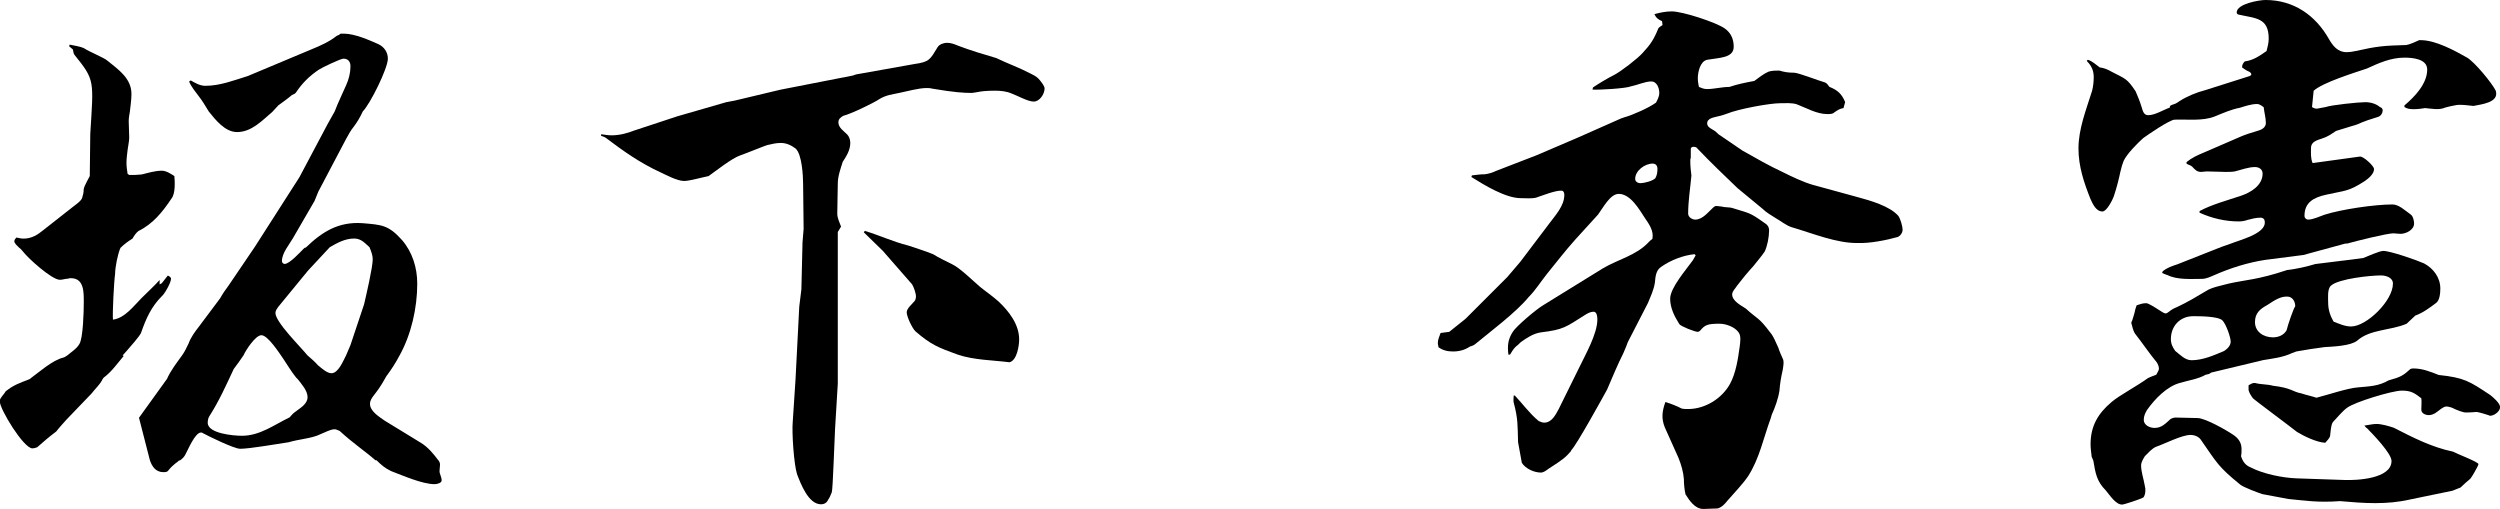
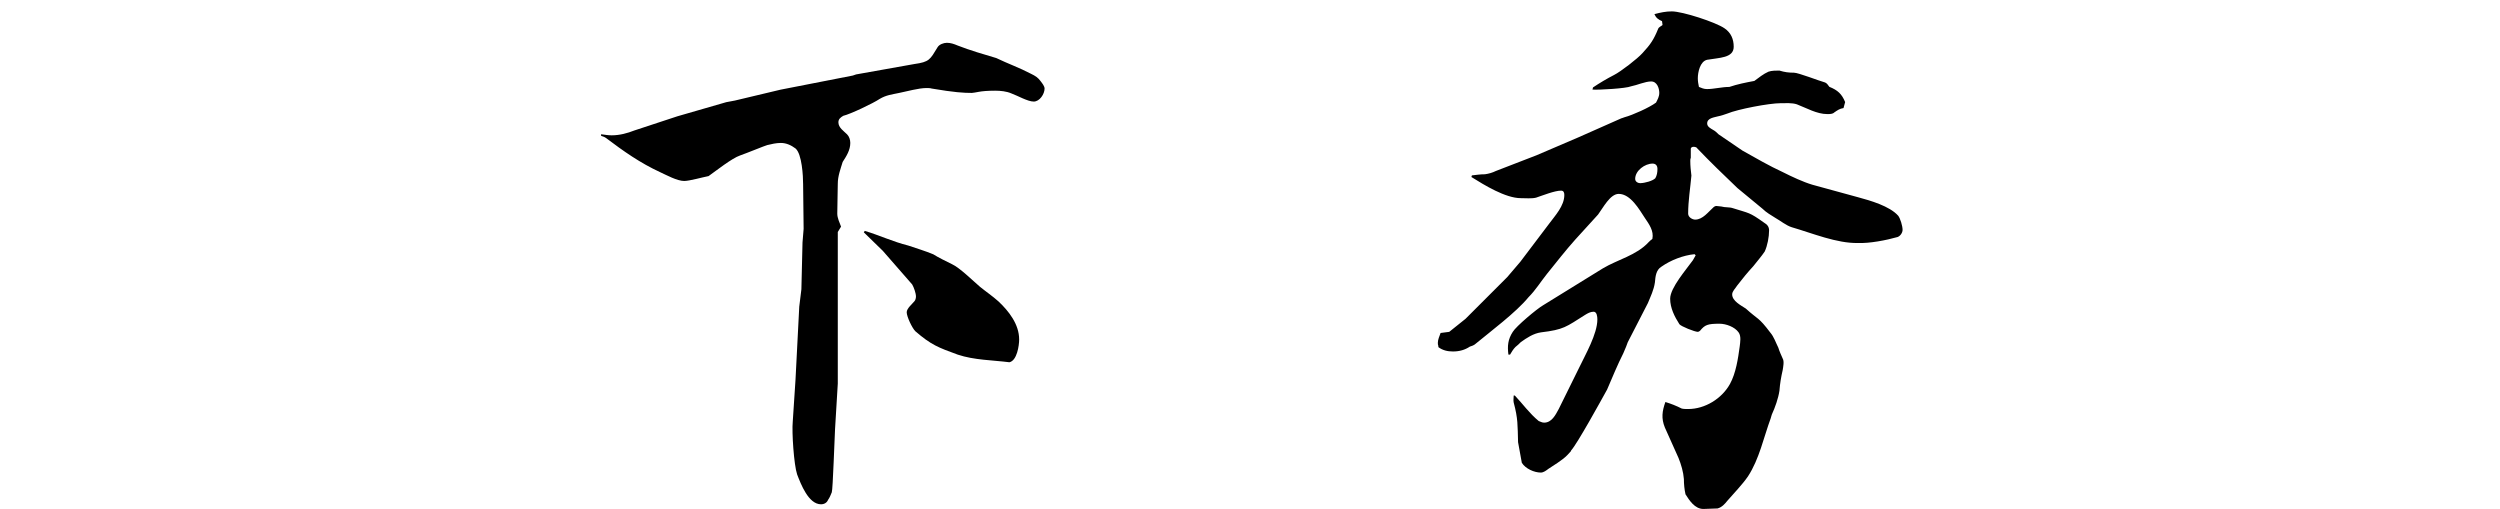
<svg xmlns="http://www.w3.org/2000/svg" id="_レイヤー_2" data-name="レイヤー 2" viewBox="0 0 245.89 50.07">
  <g id="_サイン" data-name="サイン">
    <g>
-       <path d="m2.89,37.3c.96-.69,2.24-1.87,3.37-2.14.16-.05.27-.16.37-.21.37-.32.91-.64,1.18-1.12.37-.59.43-3.26.43-4.06,0-1.02.05-2.41-1.28-2.41-.05,0-.16,0-.27.05-.27,0-.53.11-.8.11-.8,0-3.15-2.14-3.63-2.78-.11-.11-.21-.27-.37-.37-.16-.16-.48-.43-.48-.64,0-.16.11-.27.21-.37.21.05.48.11.69.11.8,0,1.39-.37,1.98-.86l2.99-2.35c.27-.21.69-.48.8-.8.37-1.18-.21-.37.75-2.14l.05-4.17c.32-5.24.48-5.24-1.55-7.75-.11-.11-.11-.37-.16-.53l-.37-.32.05-.16c.48.11,1.02.16,1.44.37.48.32,1.92.91,2.24,1.18,1.12.91,2.4,1.76,2.4,3.31,0,.16,0,.48-.16,1.76-.05.27-.11.59-.11.91,0,.53.05,1.07.05,1.6,0,.37-.11.8-.16,1.23-.05.43-.11.85-.11,1.28,0,.37.05.69.11,1.07l.16.11c.43,0,.8,0,1.23-.05.64-.16,1.34-.37,1.98-.37.43,0,.91.32,1.23.53.05.53.11,1.71-.27,2.19-.85,1.28-1.82,2.51-3.26,3.21-.27.21-.43.48-.59.75-.43.27-.8.53-1.18.91-.27.59-.53,1.92-.53,2.57-.11.69-.27,3.95-.21,4.49,1.18-.16,2.03-1.34,2.83-2.14.59-.59,1.18-1.12,1.76-1.76v.43l.21-.11.59-.75c.16.05.32.16.32.32,0,.37-.64,1.5-.91,1.71-1.02,1.02-1.55,2.19-2.03,3.58-.11.32-1.12,1.44-1.39,1.76l-.43.48.11.05c-.64.75-1.18,1.55-1.98,2.14l-.11.16c-.21.48-.75.96-1.07,1.39l-2.46,2.56c-.32.37-.69.75-1.02,1.18-.64.48-1.28,1.02-1.87,1.55-.11.05-.32.11-.48.11-.85,0-3.21-3.85-3.21-4.65,0-.21.21-.43.32-.59.11-.11.16-.21.27-.37.8-.64,1.34-.8,2.3-1.18Zm13.52,0c.37-.85.96-1.6,1.5-2.35.27-.37.43-.75.64-1.17.21-.59.64-1.18,1.02-1.66l2.08-2.78c.27-.48.53-.85.85-1.28l2.57-3.79,4.38-6.84,2.78-5.24.69-1.23c.32-.86.75-1.71,1.12-2.57.27-.59.43-1.23.43-1.87,0-.43-.21-.75-.69-.75-.27,0-2.08.86-2.4,1.07-.96.64-1.66,1.34-2.3,2.3-.11.11-.27.16-.37.21-.43.37-.91.7-1.34,1.02l-.59.64c-1.02.86-2.03,1.98-3.47,1.98-1.18,0-2.14-1.23-2.78-2.03-.32-.53-.64-1.07-1.02-1.55-.32-.43-.69-.86-.91-1.39l.16-.11c.48.27.91.53,1.44.53,1.44,0,2.78-.53,4.17-.96l6.25-2.62c.91-.37,1.76-.75,2.51-1.34.16-.05.27-.11.37-.21h.32c1.07,0,2.51.64,3.37,1.02.59.27.96.8.96,1.44,0,.96-1.76,4.49-2.46,5.18-.27.59-.59,1.12-.96,1.6-.37.43-1.02,1.76-1.34,2.35l-2.08,3.95-.37.91-2.14,3.69c-.37.64-1.07,1.44-1.07,2.24,0,.11.11.27.27.27.48,0,1.55-1.18,1.87-1.5.05-.05.11-.11.21-.11,1.6-1.55,3.21-2.56,5.56-2.4,1.87.16,2.56.16,3.9,1.66,1.02,1.18,1.5,2.73,1.5,4.28,0,2.4-.59,5.02-1.76,7.11-.37.7-.75,1.28-1.18,1.87-.11.11-.16.27-.27.43-.32.59-.69,1.12-1.12,1.66-.16.21-.32.48-.32.75,0,.75.91,1.28,1.44,1.66l3.58,2.19c.69.43,1.18,1.02,1.66,1.66.11.11.21.27.21.48s-.05.43-.05.64c0,.27.21.59.21.91,0,.27-.48.37-.69.37-1.23,0-3.15-.86-4.27-1.28-.59-.27-1.02-.64-1.44-1.07h-.11c-.96-.85-2.19-1.66-3.53-2.89-.16-.05-.32-.16-.48-.16-.43,0-.96.32-1.39.48-.85.43-2.08.48-3.15.8-1.12.16-3.79.64-4.76.64-.59,0-3.1-1.23-3.69-1.55-.05-.05-.11-.05-.16-.05-.59,0-1.28,1.71-1.55,2.19-.11.21-.27.37-.48.53l-.16.05c-.11.16-.53.32-1.07,1.02-.11.11-.32.11-.43.11-.75,0-1.12-.53-1.34-1.18l-1.07-4.17,2.73-3.79Zm12.77,3.1c.43-.32,1.07-.7,1.07-1.34s-.59-1.28-.96-1.76l-.16-.16c-.48-.59-.85-1.23-1.28-1.87-.37-.53-1.5-2.3-2.14-2.3-.59,0-1.55,1.5-1.76,1.98-.32.48-.64.91-.96,1.34-.75,1.6-1.44,3.15-2.4,4.65-.11.16-.16.43-.16.64,0,1.07,2.56,1.28,3.37,1.28,1.76,0,3.15-1.07,4.7-1.82.21-.27.43-.48.69-.64Zm2.14-4.44c.32.27.85.75,1.28.75.69,0,1.18-1.28,1.44-1.76l.43-1.01,1.34-4.01c.21-.91.85-3.63.85-4.44,0-.37-.16-.8-.32-1.18-.43-.37-.8-.85-1.5-.85-.91,0-1.66.43-2.4.85l-2.14,2.3-2.94,3.58c-.11.16-.27.37-.27.59,0,.91,2.51,3.37,3.15,4.17.37.32.75.64,1.07,1.02Z" stroke-width="0" />
      <path d="m59.09,13.2c.37.05.75.11,1.07.11.8,0,1.55-.21,2.24-.48l4.22-1.39,4.81-1.39.85-.16,4.49-1.07,7.11-1.39.32-.11,5.72-1.02c1.5-.21,1.55-.43,2.3-1.66.16-.27.59-.43.91-.43.37,0,.69.11,1.07.27,1.23.48,2.51.85,3.79,1.23,1.12.54,2.3.96,3.42,1.55.43.21.69.37.96.75.16.21.37.48.37.7,0,.53-.48,1.28-1.07,1.28s-1.6-.59-2.19-.8c-.48-.21-1.07-.27-1.6-.27-.75,0-1.28.05-1.6.11-.27.05-.59.11-.69.11-.8,0-1.71-.05-3.95-.43-.16-.05-.32-.05-.53-.05-.75,0-1.87.32-2.67.48-.75.16-1.28.21-1.92.59-.64.43-2.89,1.5-3.58,1.66-.27.16-.48.32-.48.64,0,.53.53.86.85,1.18.21.21.32.53.32.85,0,.7-.37,1.28-.75,1.87-.21.69-.48,1.39-.48,2.14,0,.96-.05,1.92-.05,2.94,0,.43.21.85.37,1.28l-.32.53v14.91l-.27,4.49c-.05.75-.21,5.93-.32,6.2-.11.27-.21.53-.37.75-.11.27-.37.43-.69.43-1.23,0-1.98-1.98-2.35-2.94-.32-.96-.53-4.17-.43-5.18l.27-4.11.37-7.21.21-1.71.11-4.6.11-1.34-.05-4.38c0-.8-.11-2.99-.75-3.53-.43-.32-.91-.54-1.44-.54-.48,0-.91.11-1.34.21-.21.05-2.03.8-2.67,1.02-.8.27-2.35,1.5-3.1,2.03-.59.11-1.87.48-2.4.48-.69,0-1.76-.59-2.35-.86-1.98-.91-3.63-2.08-5.34-3.37-.16-.11-.32-.16-.48-.21v-.16Zm25.97,9.51c1.44.43,2.78,1.07,4.27,1.44.8.27,1.66.53,2.46.86.59.37,1.18.64,1.82.96.8.37,2.03,1.6,2.78,2.24.59.48,1.23.91,1.82,1.44,1.02.96,2.03,2.25,2.03,3.74,0,.59-.21,2.08-.96,2.24-1.66-.21-3.47-.21-5.08-.75-1.92-.7-2.62-.96-4.17-2.3-.32-.32-.85-1.44-.85-1.87,0-.37.53-.8.75-1.07.11-.11.16-.32.16-.48,0-.32-.21-.91-.37-1.18l-2.89-3.31-1.87-1.82.11-.16Z" stroke-width="0" />
      <path d="m171.36,14.8c1.34.75,2.62,1.5,4.01,2.14.85.43,1.98.96,2.89,1.23l4.49,1.23c1.18.32,3.1.86,3.95,1.82.21.27.43,1.01.43,1.39,0,.27-.21.59-.48.7-1.12.32-2.78.64-3.9.59-2.08.05-4.49-.96-6.52-1.55-.53-.16-1.12-.64-1.6-.91-.43-.27-.91-.54-1.28-.91l-2.46-2.03c-1.34-1.28-2.67-2.56-3.95-3.9-.05-.11-.21-.16-.37-.16-.11,0-.27.05-.27.21v.86c-.05.11-.05.21-.05.32,0,.48.05.96.11,1.44-.11,1.23-.32,2.51-.32,3.74,0,.37.43.59.69.59.75,0,1.28-.75,1.82-1.23.05-.05.16-.11.27-.11.16,0,.32.05.48.05.37.11.8.05,1.12.16,1.66.53,1.6.37,3.1,1.44.27.16.48.37.48.75,0,.64-.16,1.5-.43,2.08-.32.48-.75.96-1.12,1.44-.59.64-1.07,1.23-1.6,1.92-.16.27-.48.54-.48.86,0,.64.85,1.07,1.34,1.39,1.23,1.12,1.23.8,2.4,2.35.37.43.53.96.8,1.5.11.37.27.7.43,1.07.16.27.05.8,0,1.12-.16.69-.27,1.34-.32,2.03-.11.75-.43,1.66-.75,2.35-.05.11-.05.21-.11.37-.69,1.87-1.12,4.01-2.24,5.72-.59.85-1.34,1.6-2.03,2.4-.21.27-.53.64-.96.75-.48,0-.91.05-1.39.05-.85,0-1.39-.86-1.76-1.44-.11-.48-.16-1.01-.16-1.5-.05-.69-.27-1.44-.53-2.08l-1.34-2.99c-.37-.91-.27-1.6.05-2.51.53.16,1.07.37,1.6.64.16.05.43.05.64.05,1.66,0,3.31-1.02,4.11-2.46.59-1.07.8-2.51.96-3.69.05-.43.16-1.02-.11-1.39-.37-.53-1.23-.85-1.87-.85-1.18,0-1.44.11-1.92.69-.05.05-.16.11-.21.11-.32,0-1.66-.54-1.82-.75-.48-.75-.91-1.6-.91-2.51,0-1.07,1.6-2.89,2.24-3.79l.27-.48-.11-.11c-1.12.11-2.35.59-3.26,1.23-.53.32-.59.96-.64,1.55-.11.75-.43,1.39-.69,2.03l-1.98,3.85-.16.43c-.11.21-.16.43-.27.64-.59,1.17-1.07,2.35-1.6,3.58-.59,1.07-2.94,5.34-3.53,5.98l-.05.11c-.53.59-.69.75-2.19,1.71-.21.16-.48.37-.75.37-.64,0-1.5-.37-1.87-.96l-.37-2.03c-.05-1.66,0-2.3-.43-3.9-.05-.21,0-.48,0-.69h.11c.8.85,1.44,1.76,2.35,2.51.16.05.32.16.53.16.75,0,1.12-.75,1.44-1.34l1.98-4.01c.64-1.34,1.82-3.37,1.82-4.81,0-.27-.05-.75-.37-.75s-.59.16-.85.32c-1.87,1.18-2.08,1.44-4.33,1.71-.75.11-1.39.54-1.98.96-.16.16-.32.32-.53.48-.21.21-.37.48-.53.75h-.16c-.11-.86-.05-1.5.43-2.24.32-.54,2.35-2.25,2.99-2.62l5.88-3.63c1.44-.86,3.31-1.28,4.49-2.57.11-.11.21-.21.37-.32.16-.8-.32-1.44-.75-2.08-.53-.8-1.39-2.35-2.56-2.35-.85,0-1.55,1.39-2.03,2.03l-2.24,2.46c-.96,1.07-1.87,2.25-2.78,3.37-.64.8-1.12,1.6-1.82,2.3-1.23,1.5-3.74,3.37-5.29,4.65-.16.11-.32.16-.48.21-.48.32-1.02.48-1.66.48-.53,0-1.02-.11-1.44-.43v-.11c-.05-.11-.05-.21-.05-.32,0-.32.16-.64.27-.96l.85-.11,1.6-1.28,4.11-4.11,1.28-1.5,2.83-3.74c.59-.8,1.5-1.76,1.5-2.83,0-.21-.05-.43-.32-.43-.64,0-1.82.48-2.46.69-.43.11-1.02.05-1.5.05-1.5,0-3.58-1.28-4.86-2.08l.05-.16c.43-.05.85-.11,1.28-.11.37-.05.75-.16,1.07-.32l4.01-1.55,4.11-1.76,4.22-1.87c.11-.05.21-.05.32-.11.8-.21,2.46-.96,3.1-1.44.16-.32.32-.59.32-.96,0-.43-.21-1.12-.8-1.12s-1.39.37-1.98.48c-.48.21-3.21.37-3.79.32l.05-.21c.64-.43,1.34-.85,2.08-1.23.64-.32,2.3-1.6,2.78-2.14.8-.86,1.12-1.34,1.55-2.4.05-.16.32-.27.43-.37l-.05-.38c-.37-.16-.59-.32-.75-.69.59-.16,1.12-.27,1.71-.27,1.07,0,4.33,1.07,5.18,1.66.64.43.91,1.07.91,1.82,0,1.12-1.44,1.07-2.62,1.28-.69.16-.91,1.23-.91,1.82,0,.27.05.59.11.85.27.11.48.21.8.21.69,0,1.44-.21,2.19-.21.8-.27,1.6-.43,2.46-.59.43-.32.91-.7,1.39-.91.32-.11.75-.11,1.07-.11.53.16.91.21,1.44.21.43,0,2.46.8,3.05.96.16.05.32.27.43.43.8.32,1.23.7,1.55,1.5l-.16.59c-.37.05-.59.21-.91.43-.16.16-.43.16-.69.16-1.02,0-2.03-.59-2.99-.96-.48-.16-1.12-.11-1.6-.11-1.12,0-4.22.59-5.24,1.02-.32.11-.59.21-.91.27-.37.11-1.07.16-1.07.7,0,.32.32.48.59.64.21.11.37.27.53.43l2.35,1.6Zm-9.99,3.21c.37,0,1.18-.21,1.44-.48.16-.27.21-.59.21-.91s-.16-.53-.48-.53c-.75,0-1.71.69-1.71,1.5,0,.32.32.43.53.43Z" stroke-width="0" />
-       <path d="m205.34,5.88c.43.11.8.48,1.18.75.43.05.8.21,1.18.43,1.34.7,1.5.64,2.35,1.92.21.48.43,1.02.59,1.55.11.37.21.8.64.8.69,0,1.5-.53,2.14-.75-.05-.21.21-.27.37-.32.21-.05.43-.21.59-.32.75-.48,1.66-.85,2.51-1.07l4.38-1.39c.11-.05.16-.11.16-.16,0-.21-.32-.32-.43-.37-.21-.11-.32-.21-.48-.32,0-.27.11-.43.27-.59.85-.11,1.44-.54,2.14-1.02.11-.43.21-.8.21-1.23,0-2.08-1.34-1.98-2.94-2.35-.11,0-.21-.11-.21-.21,0-.86,2.24-1.23,2.83-1.23,2.78,0,4.92,1.5,6.25,3.85.37.64.85,1.28,1.71,1.28.32,0,.64-.05.91-.11,2.14-.48,2.78-.53,4.97-.59.37-.05.91-.32,1.28-.48h.16c1.44,0,3.31,1.01,4.54,1.71.75.43,2.46,2.51,2.83,3.26.37,1.18-1.44,1.34-2.19,1.5-.48-.05-.91-.11-1.39-.11-.32,0-.64.11-.96.16l-.43.11c-.59.27-1.34.11-1.98.05-.21.05-.75.11-1.12.11-.43,0-.64-.05-.91-.21v-.16c1.02-.86,2.24-2.14,2.24-3.53,0-1.07-1.5-1.17-2.24-1.17-1.34,0-2.51.53-3.69,1.07-1.28.43-4.38,1.39-5.24,2.19l-.16,1.6c.16.11.32.16.48.16l.86-.16c.59-.21,3.26-.48,3.9-.48.53,0,1.07.16,1.44.48.16.05.27.16.27.32,0,.27-.16.54-.43.64-.69.21-1.39.43-2.08.75l-2.08.64c-.48.32-.85.59-1.39.75-.48.16-1.07.32-1.07.91,0,.53-.05,1.02.16,1.5l4.65-.64c.32-.05,1.39.91,1.39,1.23,0,.48-.53.91-.91,1.18-1.66,1.07-1.92.91-3.79,1.34-1.23.27-2.14.75-2.14,2.08,0,.21.16.37.37.37.48,0,1.12-.32,1.6-.48,1.66-.53,4.92-1.01,6.68-1.01.64,0,1.23.59,1.76.96.27.16.37.64.37.91,0,.64-.8,1.02-1.34,1.02-.27,0-.48-.05-.69-.05-.64,0-3.63.75-4.38.96-.11.05-.27.05-.37.05l-4.11,1.12-3.74.48c-1.76.27-3.42.8-5.02,1.5-.37.16-.8.37-1.23.37-1.07,0-2.4.11-3.37-.37-.16-.05-.32-.11-.53-.21l.05-.16c.43-.37.96-.53,1.44-.69l4.33-1.71.91-.32c.91-.37,3.37-.96,3.37-2.08,0-.27-.11-.48-.43-.48-.43,0-.85.11-1.23.21-.32.11-.59.16-.91.16-1.34,0-2.67-.32-3.85-.86v-.16c1.18-.64,2.78-1.07,4.06-1.5.96-.32,2.14-1.01,2.14-2.19,0-.43-.37-.64-.75-.64-.64,0-1.34.27-1.98.43-.27.05-.64.05-.91.05-.64,0-1.23-.05-1.87-.05-.16,0-.32.05-.53.05-.43,0-.59-.21-.91-.54-.11-.11-.37-.16-.53-.27v-.16c.53-.43,1.12-.7,1.76-.96l3.58-1.55c.48-.21,1.02-.37,1.55-.53.43-.11.91-.32.91-.8,0-.53-.16-1.02-.21-1.55-.21-.16-.43-.32-.64-.32-.59,0-1.18.21-1.71.37-.85.16-1.66.53-2.46.85-1.18.48-2.73.27-3.95.32-.48,0-2.67,1.5-3.1,1.82-.59.53-1.6,1.55-1.92,2.24-.11.27-.21.59-.32,1.07-.11.53-.32,1.44-.64,2.4-.11.32-.69,1.5-1.12,1.5-.64,0-.96-.75-1.18-1.23-.64-1.6-1.18-3.21-1.18-4.97,0-1.92.75-3.79,1.34-5.67.11-.43.16-.91.16-1.34,0-.64-.21-1.12-.69-1.6l.11-.11Zm7,30.35c0-.21-.11-.43-.21-.59-.75-.91-1.39-1.87-2.14-2.83-.21-.32-.27-.75-.37-1.07.16-.32.21-.64.32-.96.05-.27.11-.48.21-.75.32-.11.59-.21.96-.21.11,0,.53.21,1.02.53.48.32.75.48.85.48s.21-.05.48-.27c.21-.16.53-.32.69-.37,1.02-.48,1.92-1.02,2.89-1.6.48-.32,1.55-.53,2.14-.69,1.6-.37,2.89-.37,5.77-1.34.96-.11,1.87-.32,2.78-.59,1.55-.21,3.15-.37,4.7-.59.43-.16,1.6-.7,1.98-.7.69,0,3.31.91,4.01,1.23.91.48,1.6,1.39,1.6,2.46,0,.43-.05,1.18-.43,1.44-.64.48-1.28.96-2.03,1.23l-.85.8c-1.6.69-3.58.53-4.86,1.66-.64.53-2.4.59-3.21.64-.91.11-1.87.27-2.78.43l-.43.16c-.91.43-1.87.53-2.83.69l-5.13,1.23c-.16.16-.32.16-.53.21-.75.43-1.66.54-2.51.8-1.28.32-2.51,1.6-3.26,2.67-.16.27-.32.59-.32.96,0,.53.59.8,1.07.8.69,0,1.07-.43,1.55-.86.16-.11.37-.16.53-.16.69,0,1.44.05,2.14.05.75,0,2.83,1.18,3.53,1.66.48.32.8.75.8,1.39,0,.21,0,.48-.05.69.16.53.43.91.96,1.12,1.23.64,3.15,1.02,4.49,1.07l4.7.16c1.23.05,4.65-.11,4.65-1.87,0-.75-1.87-2.67-2.4-3.21-.11-.05-.16-.16-.27-.27.43-.05.8-.16,1.18-.16.53,0,1.23.21,1.71.37,1.87.96,3.74,1.92,5.82,2.35.37.21,2.51,1.02,2.51,1.23,0,.16-.69,1.34-.8,1.44-.32.27-.64.54-.96.86l-.8.32-4.17.86c-2.3.53-4.54.37-6.89.16-2.19.16-3.37-.05-5.08-.21l-2.56-.48c-.48-.16-1.76-.64-2.14-.91-2.24-1.82-2.3-2.14-3.9-4.43-.21-.32-.64-.48-1.02-.48-.85,0-2.51.86-3.42,1.18-.37.16-.75.59-1.07.91-.16.27-.37.59-.37.91,0,.64.27,1.39.37,2.03.05.16.05.27.05.43,0,.21-.05.54-.21.7-.16.11-1.87.69-2.08.69-.64,0-1.23-.96-1.6-1.39-.91-.91-1.02-1.71-1.23-2.94l-.16-.37c-.05-.43-.11-.86-.11-1.23,0-1.82.75-3.05,2.08-4.17.75-.64,2.56-1.6,3.58-2.35.21-.11.53-.21.8-.32.11-.21.27-.43.27-.64Zm3.21-.8c1.12,0,2.19-.48,3.21-.91.32-.21.64-.53.64-.91,0-.48-.48-1.76-.8-2.08-.37-.43-2.3-.43-2.89-.43-1.28,0-2.19.96-2.19,2.24,0,.48.16.8.43,1.18.48.37.96.91,1.6.91Zm6.25,2.24c.59.16,1.18.11,1.76.27,1.82.21,1.92.59,2.78.75.48.16,1.02.27,1.5.43,1.07-.27,3.1-.96,4.11-1.02,1.12-.11,1.98-.11,2.99-.69,1.18-.32,1.44-.48,2.14-1.12.11-.05.21-.05.32-.05.85,0,1.66.32,2.46.64,2.51.27,2.99.59,5.08,1.98.27.21.96.8.96,1.18,0,.43-.59.85-.96.85-.05,0-.11,0-.16-.05-.85-.27-1.12-.32-1.23-.32-.16,0-.37.05-1.02.05-.27,0-.85-.21-1.39-.48-.16-.05-.37-.11-.53-.11-.32,0-.8.48-1.07.64-.16.11-.43.21-.64.21-.32,0-.75-.16-.75-.54s.05-.75,0-1.12c-.69-.53-1.02-.75-1.92-.75-.96,0-4.6,1.12-5.34,1.66-.48.32-1.02,1.01-1.44,1.44-.21.32-.21.96-.27,1.34-.05.27-.32.48-.48.69-.85-.05-2.08-.64-2.78-1.07-.53-.43-4.27-3.21-4.33-3.31-.16-.21-.37-.53-.43-.8v-.48c.21-.11.43-.27.64-.21Zm1.76-4.49c.53,0,1.07-.21,1.34-.7.11-.48.69-2.19.85-2.35,0-.48-.27-.96-.8-.96s-.96.16-1.98.85c-.69.37-1.18.8-1.18,1.66,0,.96.85,1.5,1.76,1.5Zm7.69-1.07c1.5,0,4.11-2.51,4.11-4.22,0-.59-.69-.8-1.18-.8-1.02,0-4.17.32-4.92,1.01-.37.32-.27,1.23-.27,1.71,0,.64.21,1.28.53,1.82.53.21,1.12.48,1.71.48Z" stroke-width="0" />
    </g>
  </g>
</svg>